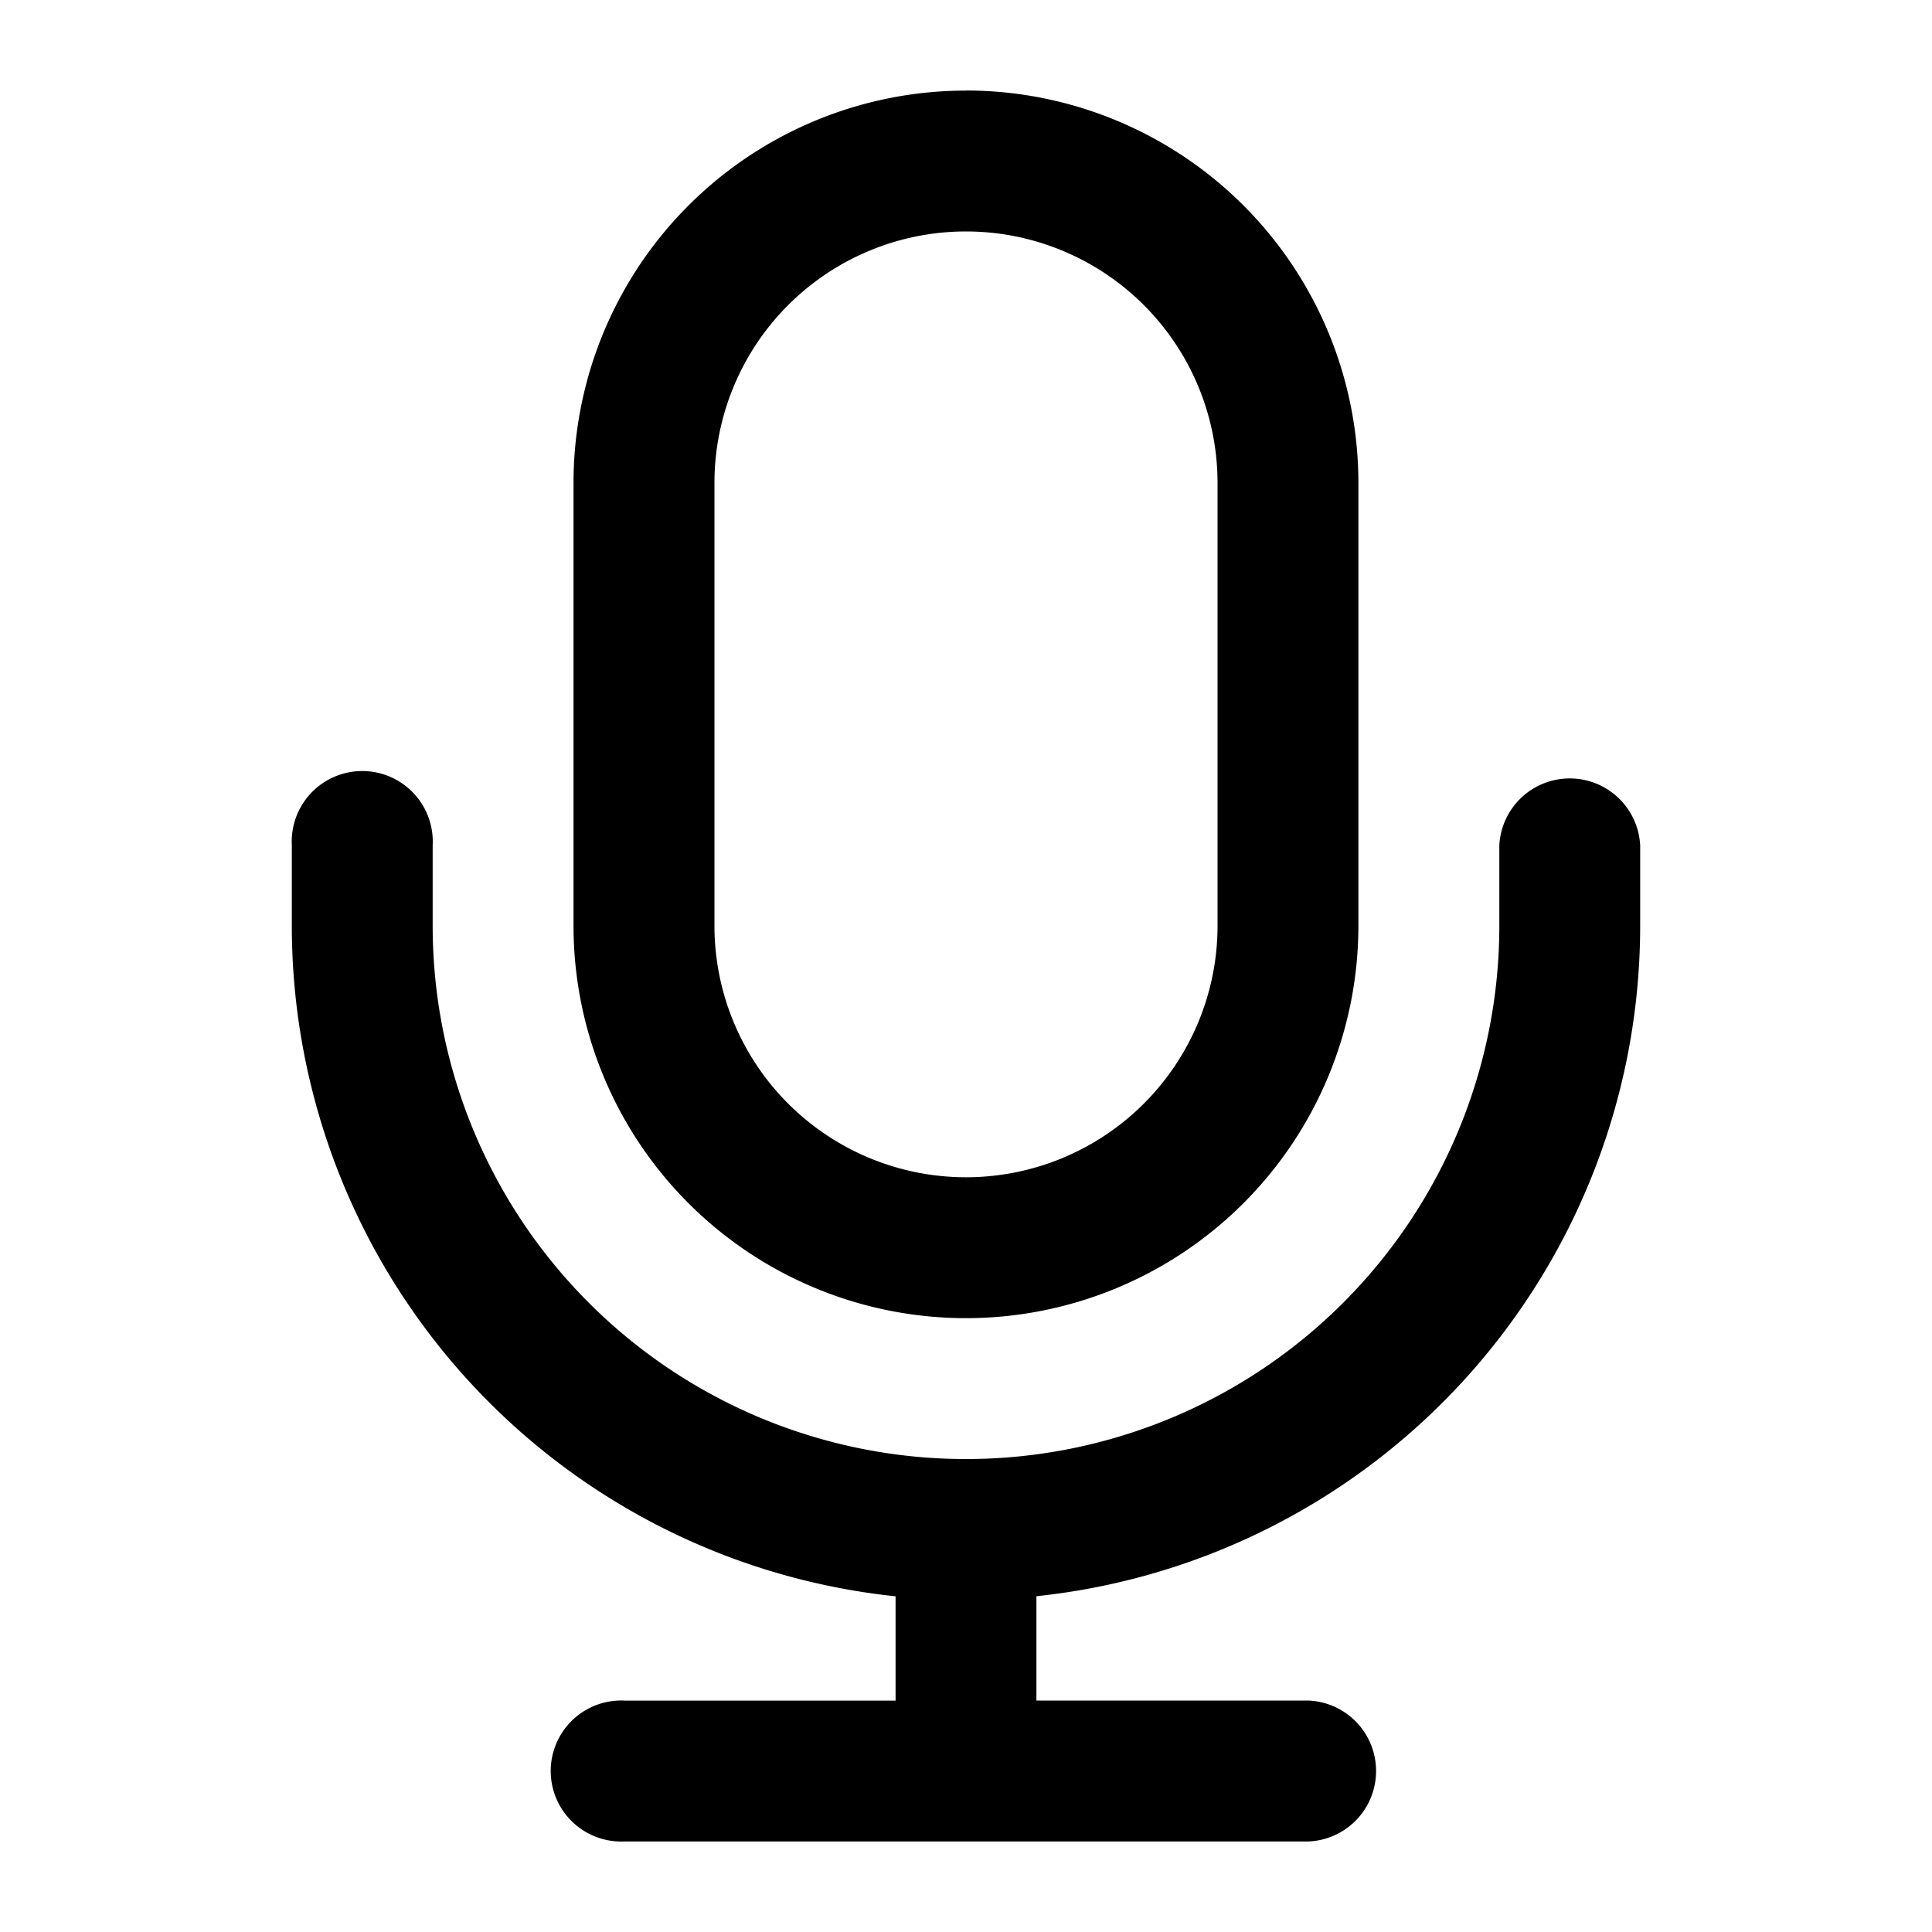
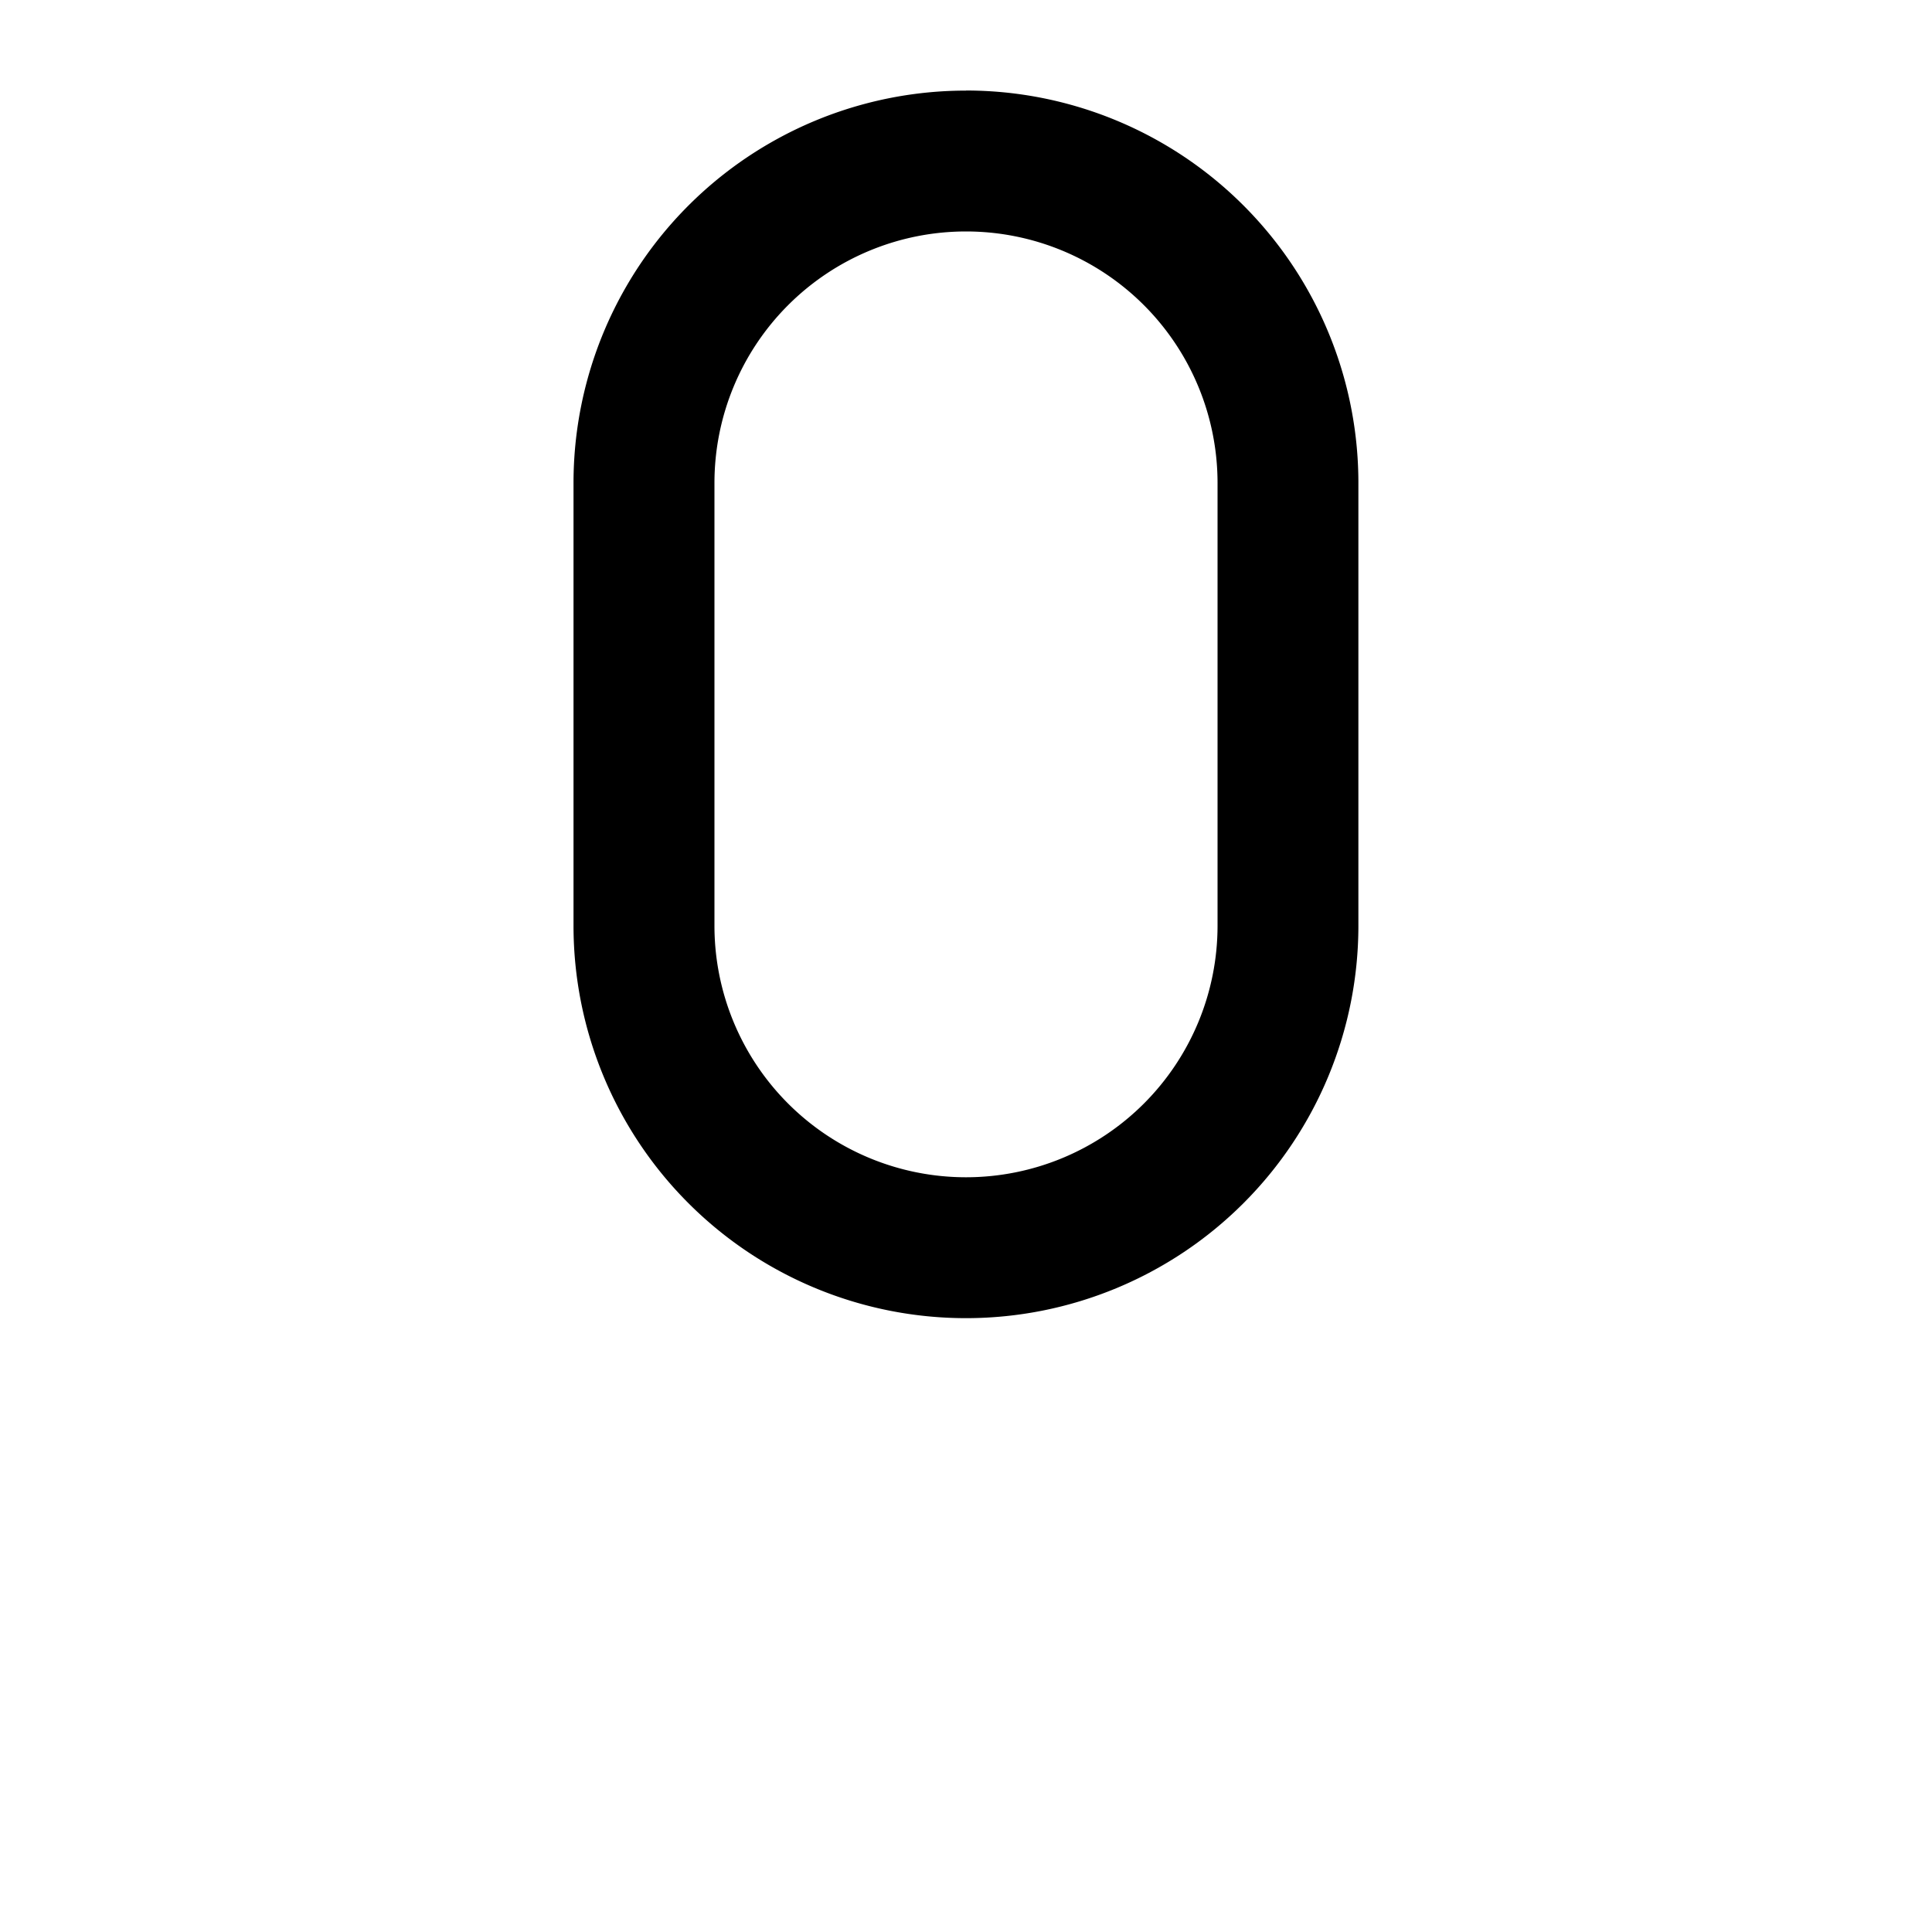
<svg xmlns="http://www.w3.org/2000/svg" width="20" height="20" fill="none">
-   <path d="M10 .938A4.062 4.062 0 0 0 5.937 5v4.583a4.062 4.062 0 1 0 8.125 0V5A4.062 4.062 0 0 0 10 .937ZM7.396 5a2.604 2.604 0 0 1 5.208 0v4.583a2.604 2.604 0 1 1-5.208 0V5Z" fill="#000" />
-   <path d="M6.458 17.604a.73.73 0 1 0 0 1.459h7.084a.73.73 0 0 0 0-1.459h-2.813v-1.08a6.98 6.98 0 0 0 6.25-6.94V8.75a.73.73 0 0 0-1.458 0v.833a5.52 5.52 0 0 1-11.042 0V8.75a.73.73 0 1 0-1.458 0v.833a6.98 6.98 0 0 0 6.25 6.942v1.08H6.458Z" fill="#000" />
+   <path d="M10 .938A4.062 4.062 0 0 0 5.937 5v4.583a4.062 4.062 0 1 0 8.125 0V5A4.062 4.062 0 0 0 10 .937M7.396 5a2.604 2.604 0 0 1 5.208 0v4.583a2.604 2.604 0 1 1-5.208 0V5Z" fill="#000" />
</svg>